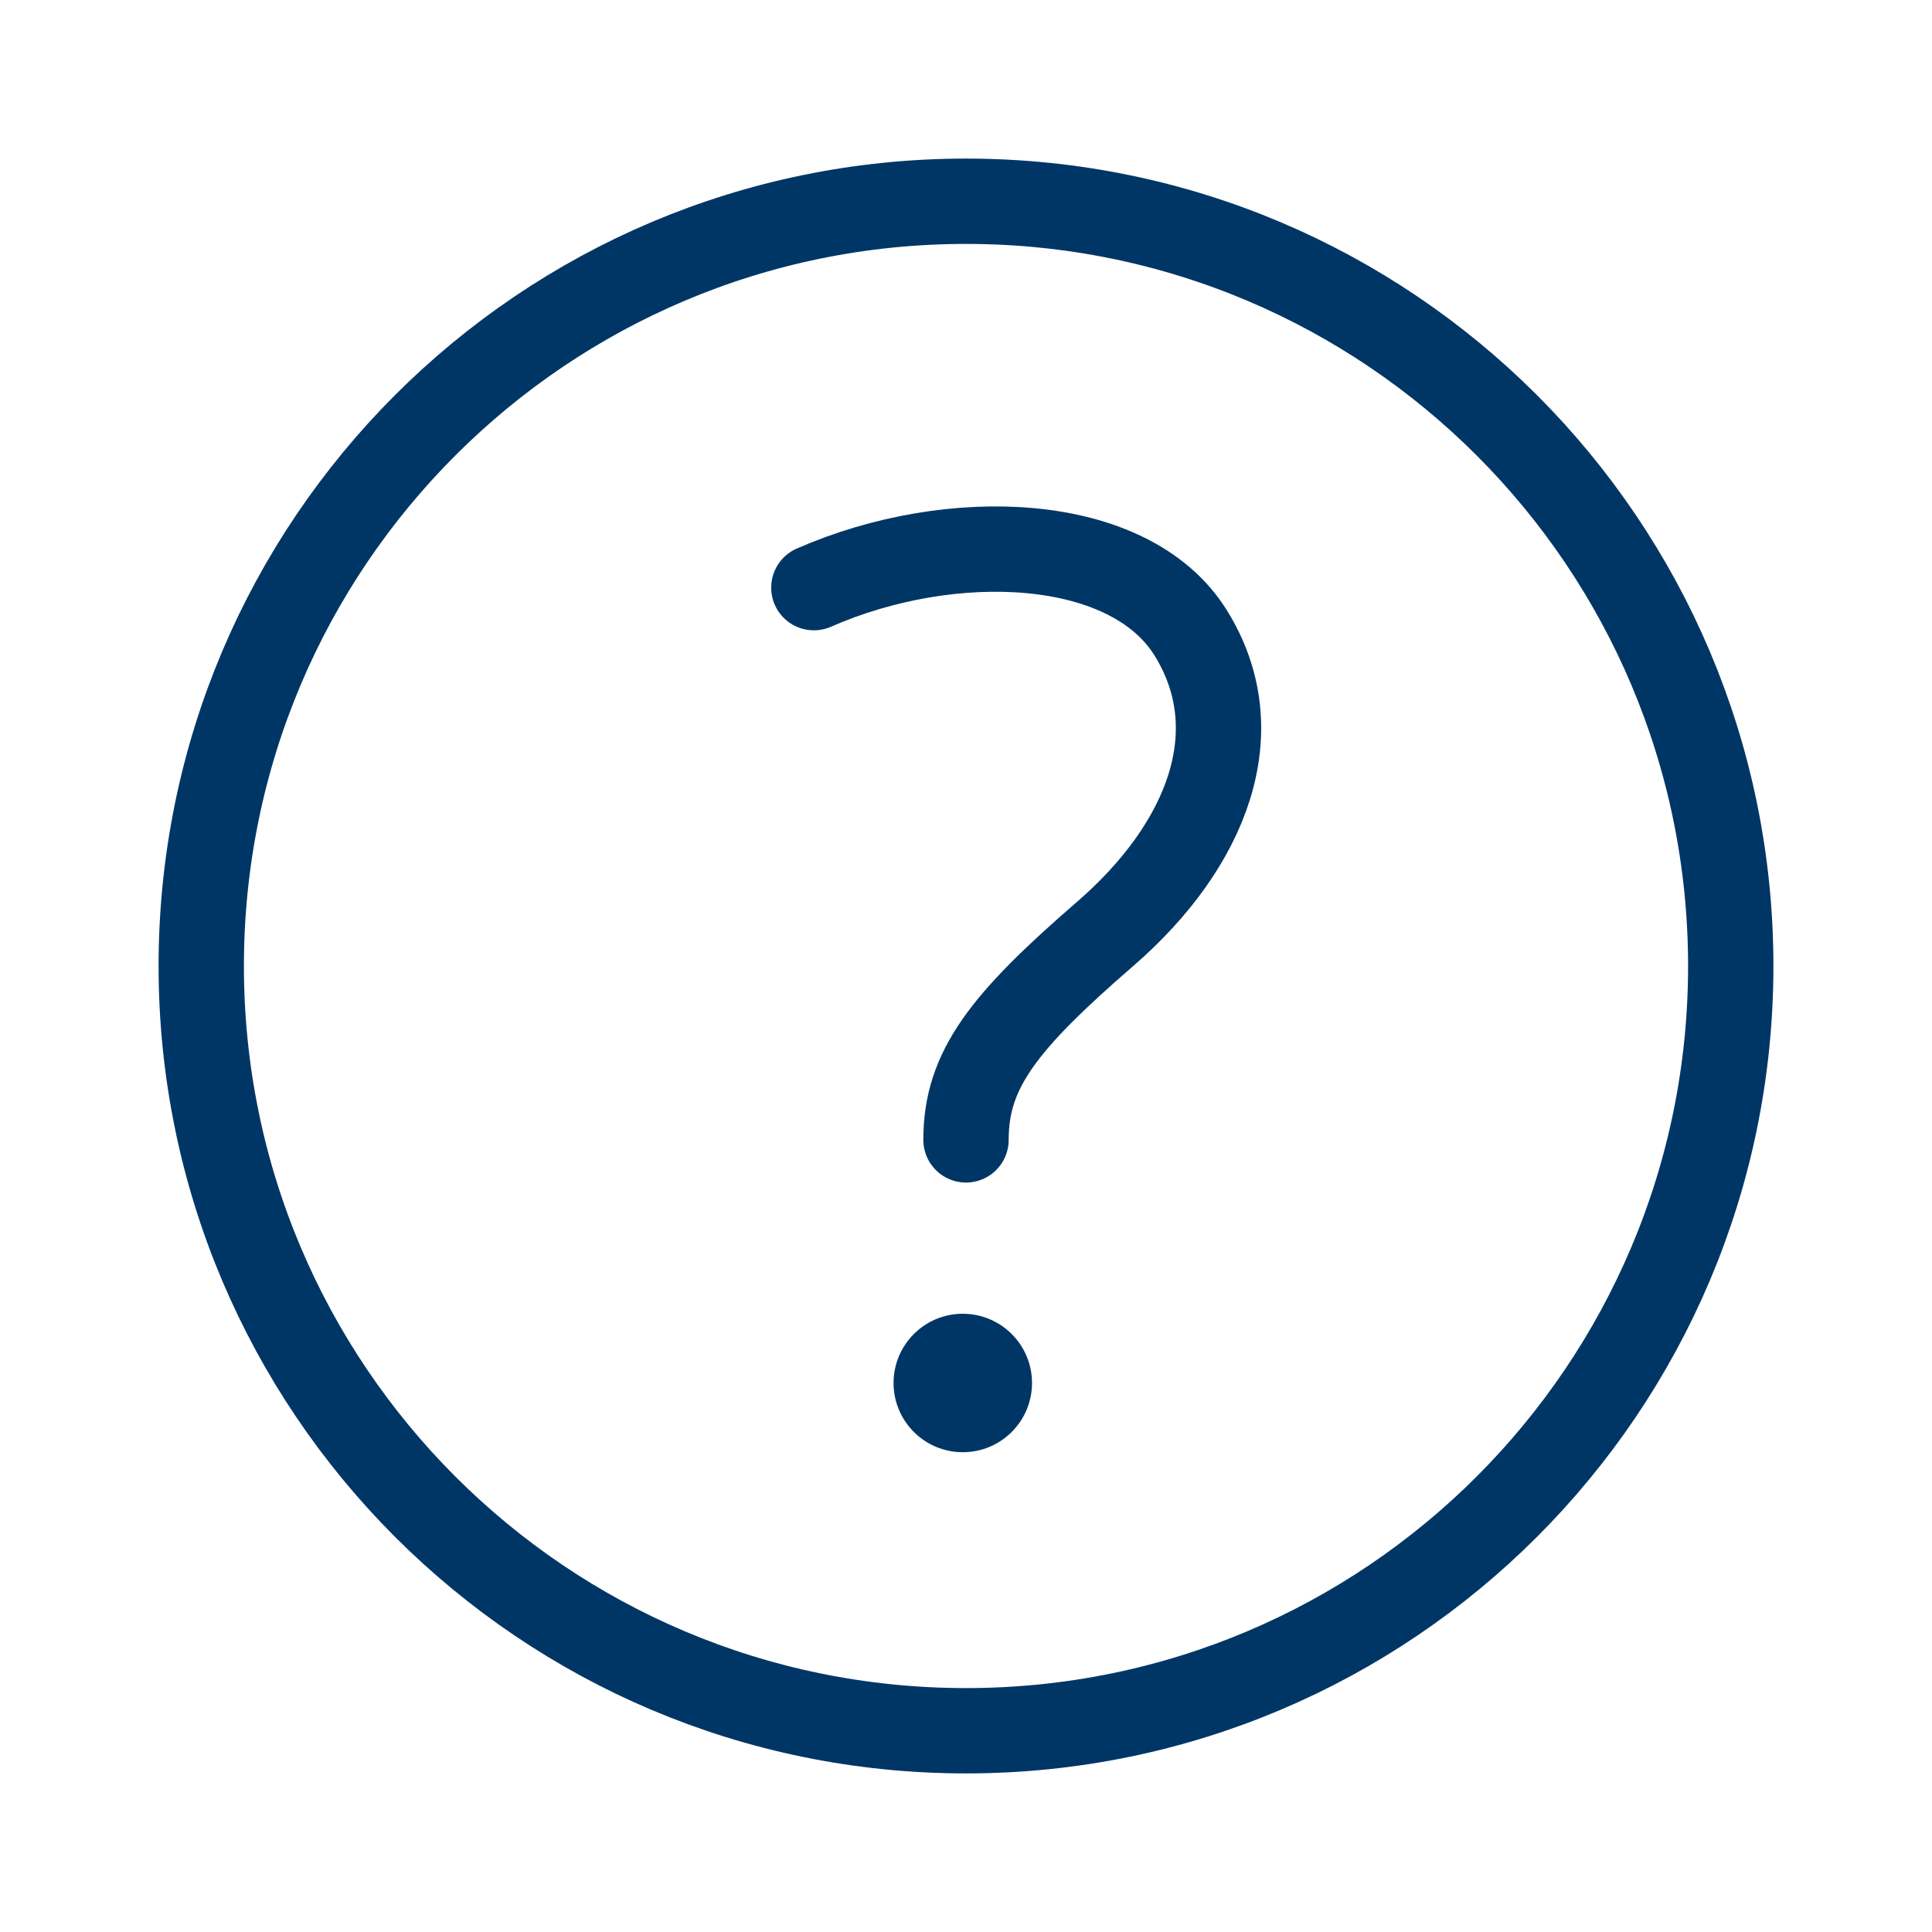
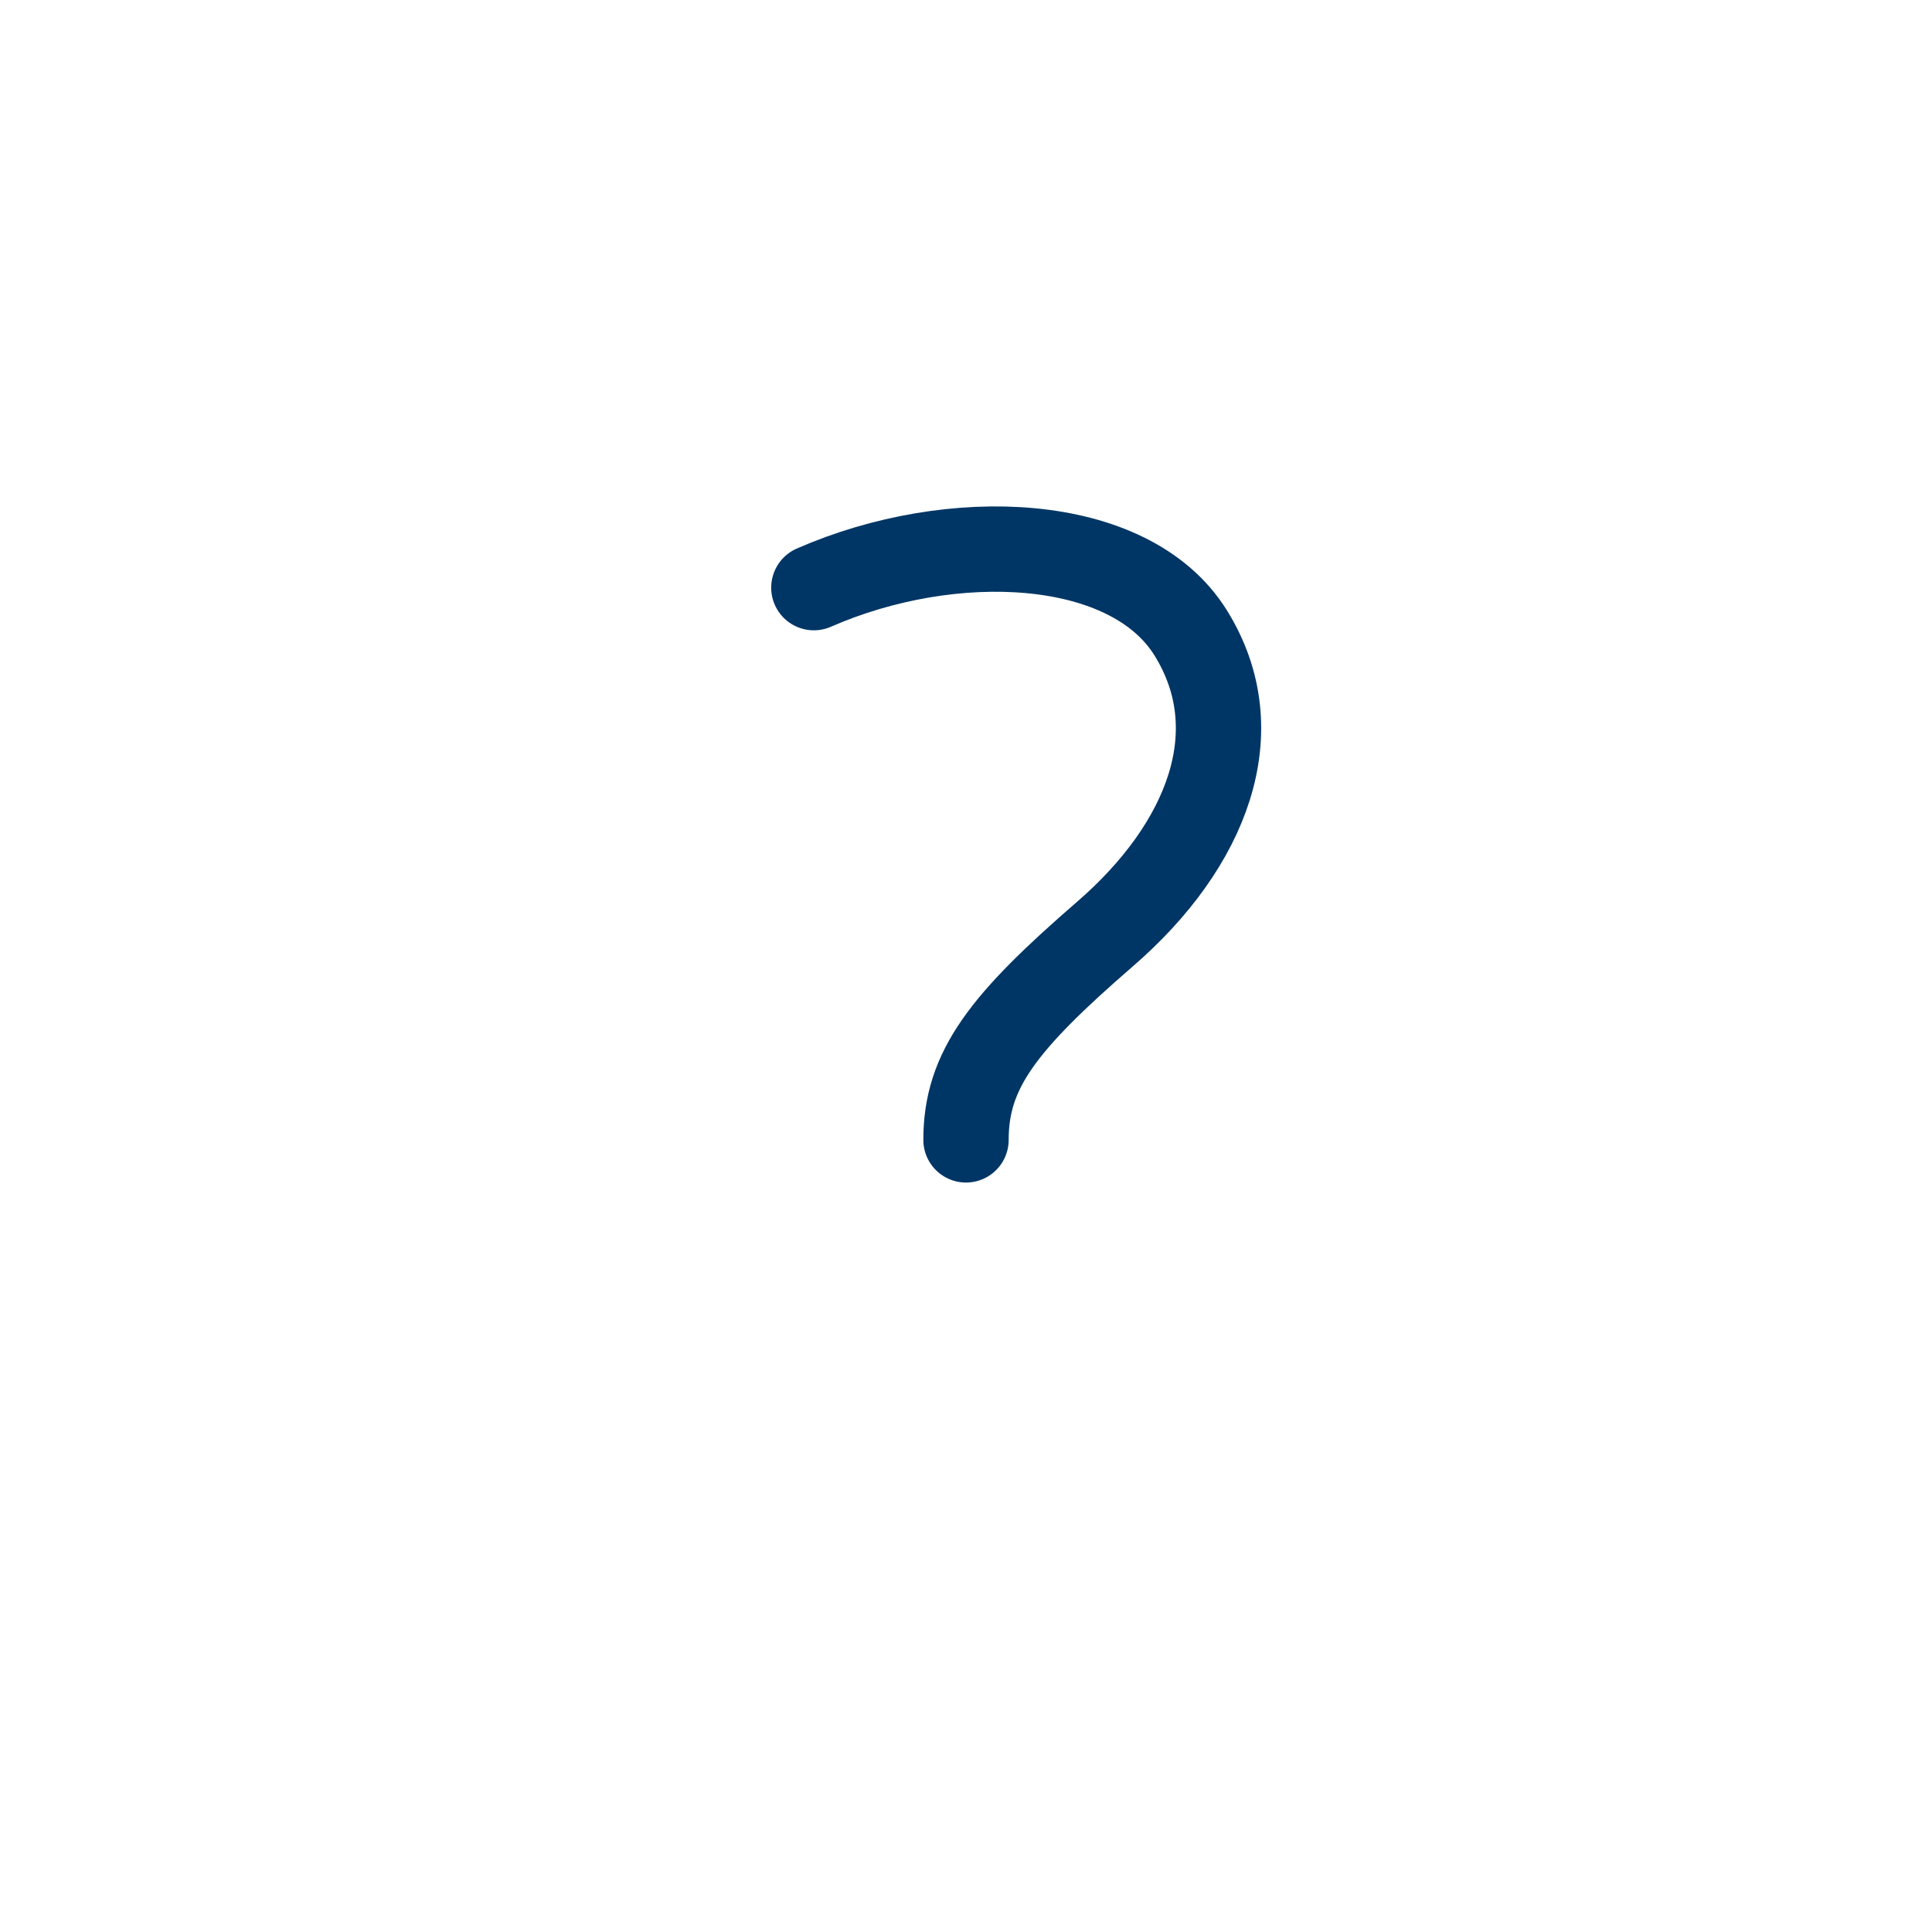
<svg xmlns="http://www.w3.org/2000/svg" width="24" height="24" viewBox="0 0 24 24" fill="none">
-   <path d="M12 21.5C17.247 21.5 21.5 17.247 21.5 12C21.5 6.753 17.247 2.5 12 2.5C6.753 2.5 2.5 6.753 2.5 12C2.5 17.247 6.753 21.5 12 21.5Z" stroke="#003665" stroke-width="1.06" stroke-linecap="round" stroke-linejoin="round" />
-   <path d="M11.96 18.04C12.435 18.04 12.82 17.655 12.82 17.18C12.82 16.705 12.435 16.32 11.96 16.32C11.485 16.32 11.1 16.705 11.1 17.18C11.1 17.655 11.485 18.04 11.96 18.04Z" fill="#003665" />
  <path d="M10.11 7.3C11.82 6.55 14.03 6.64 14.79 7.86C15.55 9.08 15 10.5 13.73 11.6C12.46 12.7 12 13.29 12 14.16" stroke="#003665" stroke-width="1.06" stroke-linecap="round" stroke-linejoin="round" />
</svg>